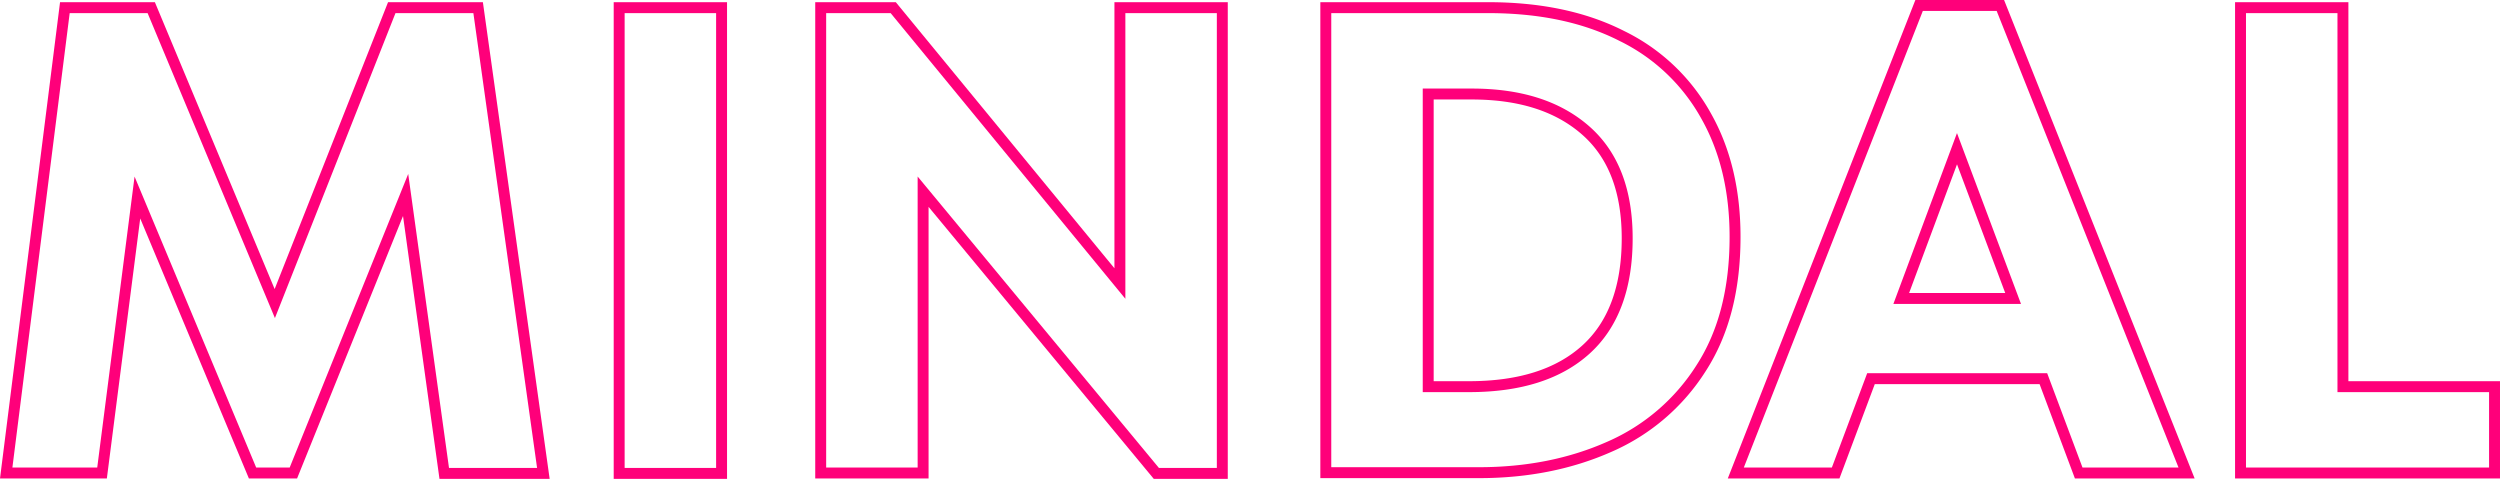
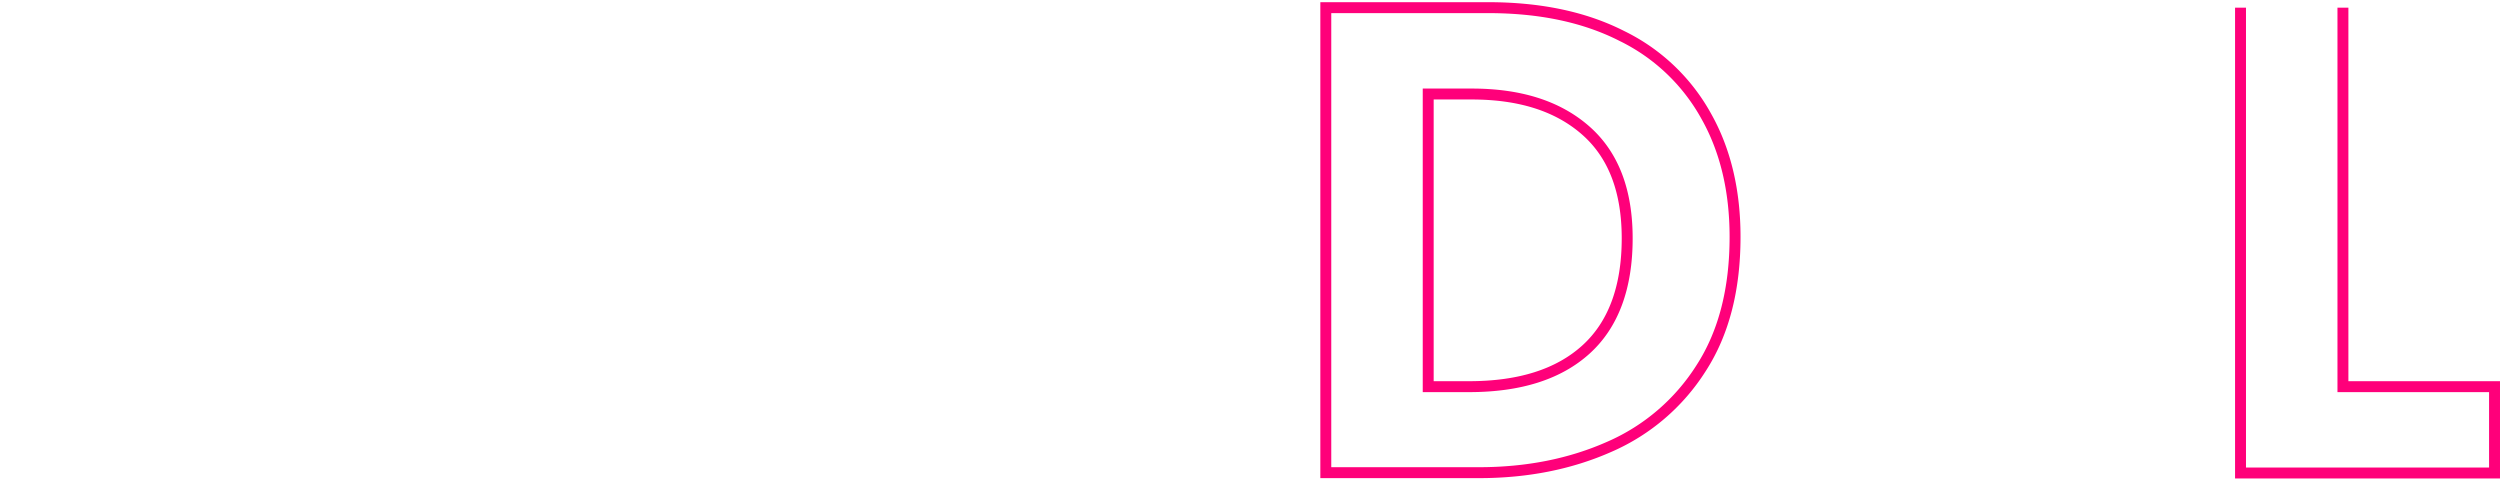
<svg xmlns="http://www.w3.org/2000/svg" viewBox="0 0 686 131.4">
  <defs>
    <style>.cls-1{isolation:isolate;}.cls-2{fill:none;stroke:#ff007a;stroke-miterlimit:10;stroke-width:3px;}</style>
  </defs>
  <g id="Слой_2" data-name="Слой 2">
    <g id="Слой_1-2" data-name="Слой 1">
      <g class="cls-1">
-         <path class="cls-2" d="M131.2,2.1l17.9,127.8H121.9L111.3,53.5,80.5,129.8H69.3L37.7,54.2,28,129.8H1.7L17.8,2.1H41.5L75.4,83.3,107.5,2.1Z" />
-         <path class="cls-2" d="M169.9,2.1H198V129.9H169.9Z" />
-         <path class="cls-2" d="M307.3,77.8V2.1h28.1V129.9H317.3l-64-77.3v77.2H225.2V2.1h19.9Z" />
-       </g>
+         </g>
      <g class="cls-1">
        <path class="cls-2" d="M476.1,65q0,21.6-9.3,36a56.39,56.39,0,0,1-25.2,21.6c-10.6,4.7-22.5,7.1-35.8,7.1h-42V2.1h44.5c14.4,0,26.6,2.6,36.8,7.8a52.91,52.91,0,0,1,23.1,22C473.5,41.3,476.1,52.4,476.1,65Zm-73,41.1q20.85,0,32.1-10.2c7.5-6.8,11.3-17,11.3-30.5,0-13.1-3.8-23-11.5-29.7s-18.1-9.9-31.2-9.9H391.9v80.3Z" />
      </g>
      <g class="cls-1">
-         <path class="cls-2" d="M600,129.8H570.4l-9.7-25.9H513.4l-9.7,25.9H476.3L526.6,1.5h22.3Zm-63-89L521.7,81.9h30.7Z" />
-         <path class="cls-2" d="M642.9,2.1v104h41.6v23.7H614.8V2.1Z" />
+         <path class="cls-2" d="M642.9,2.1v104h41.6v23.7H614.8V2.1" />
      </g>
    </g>
  </g>
</svg>